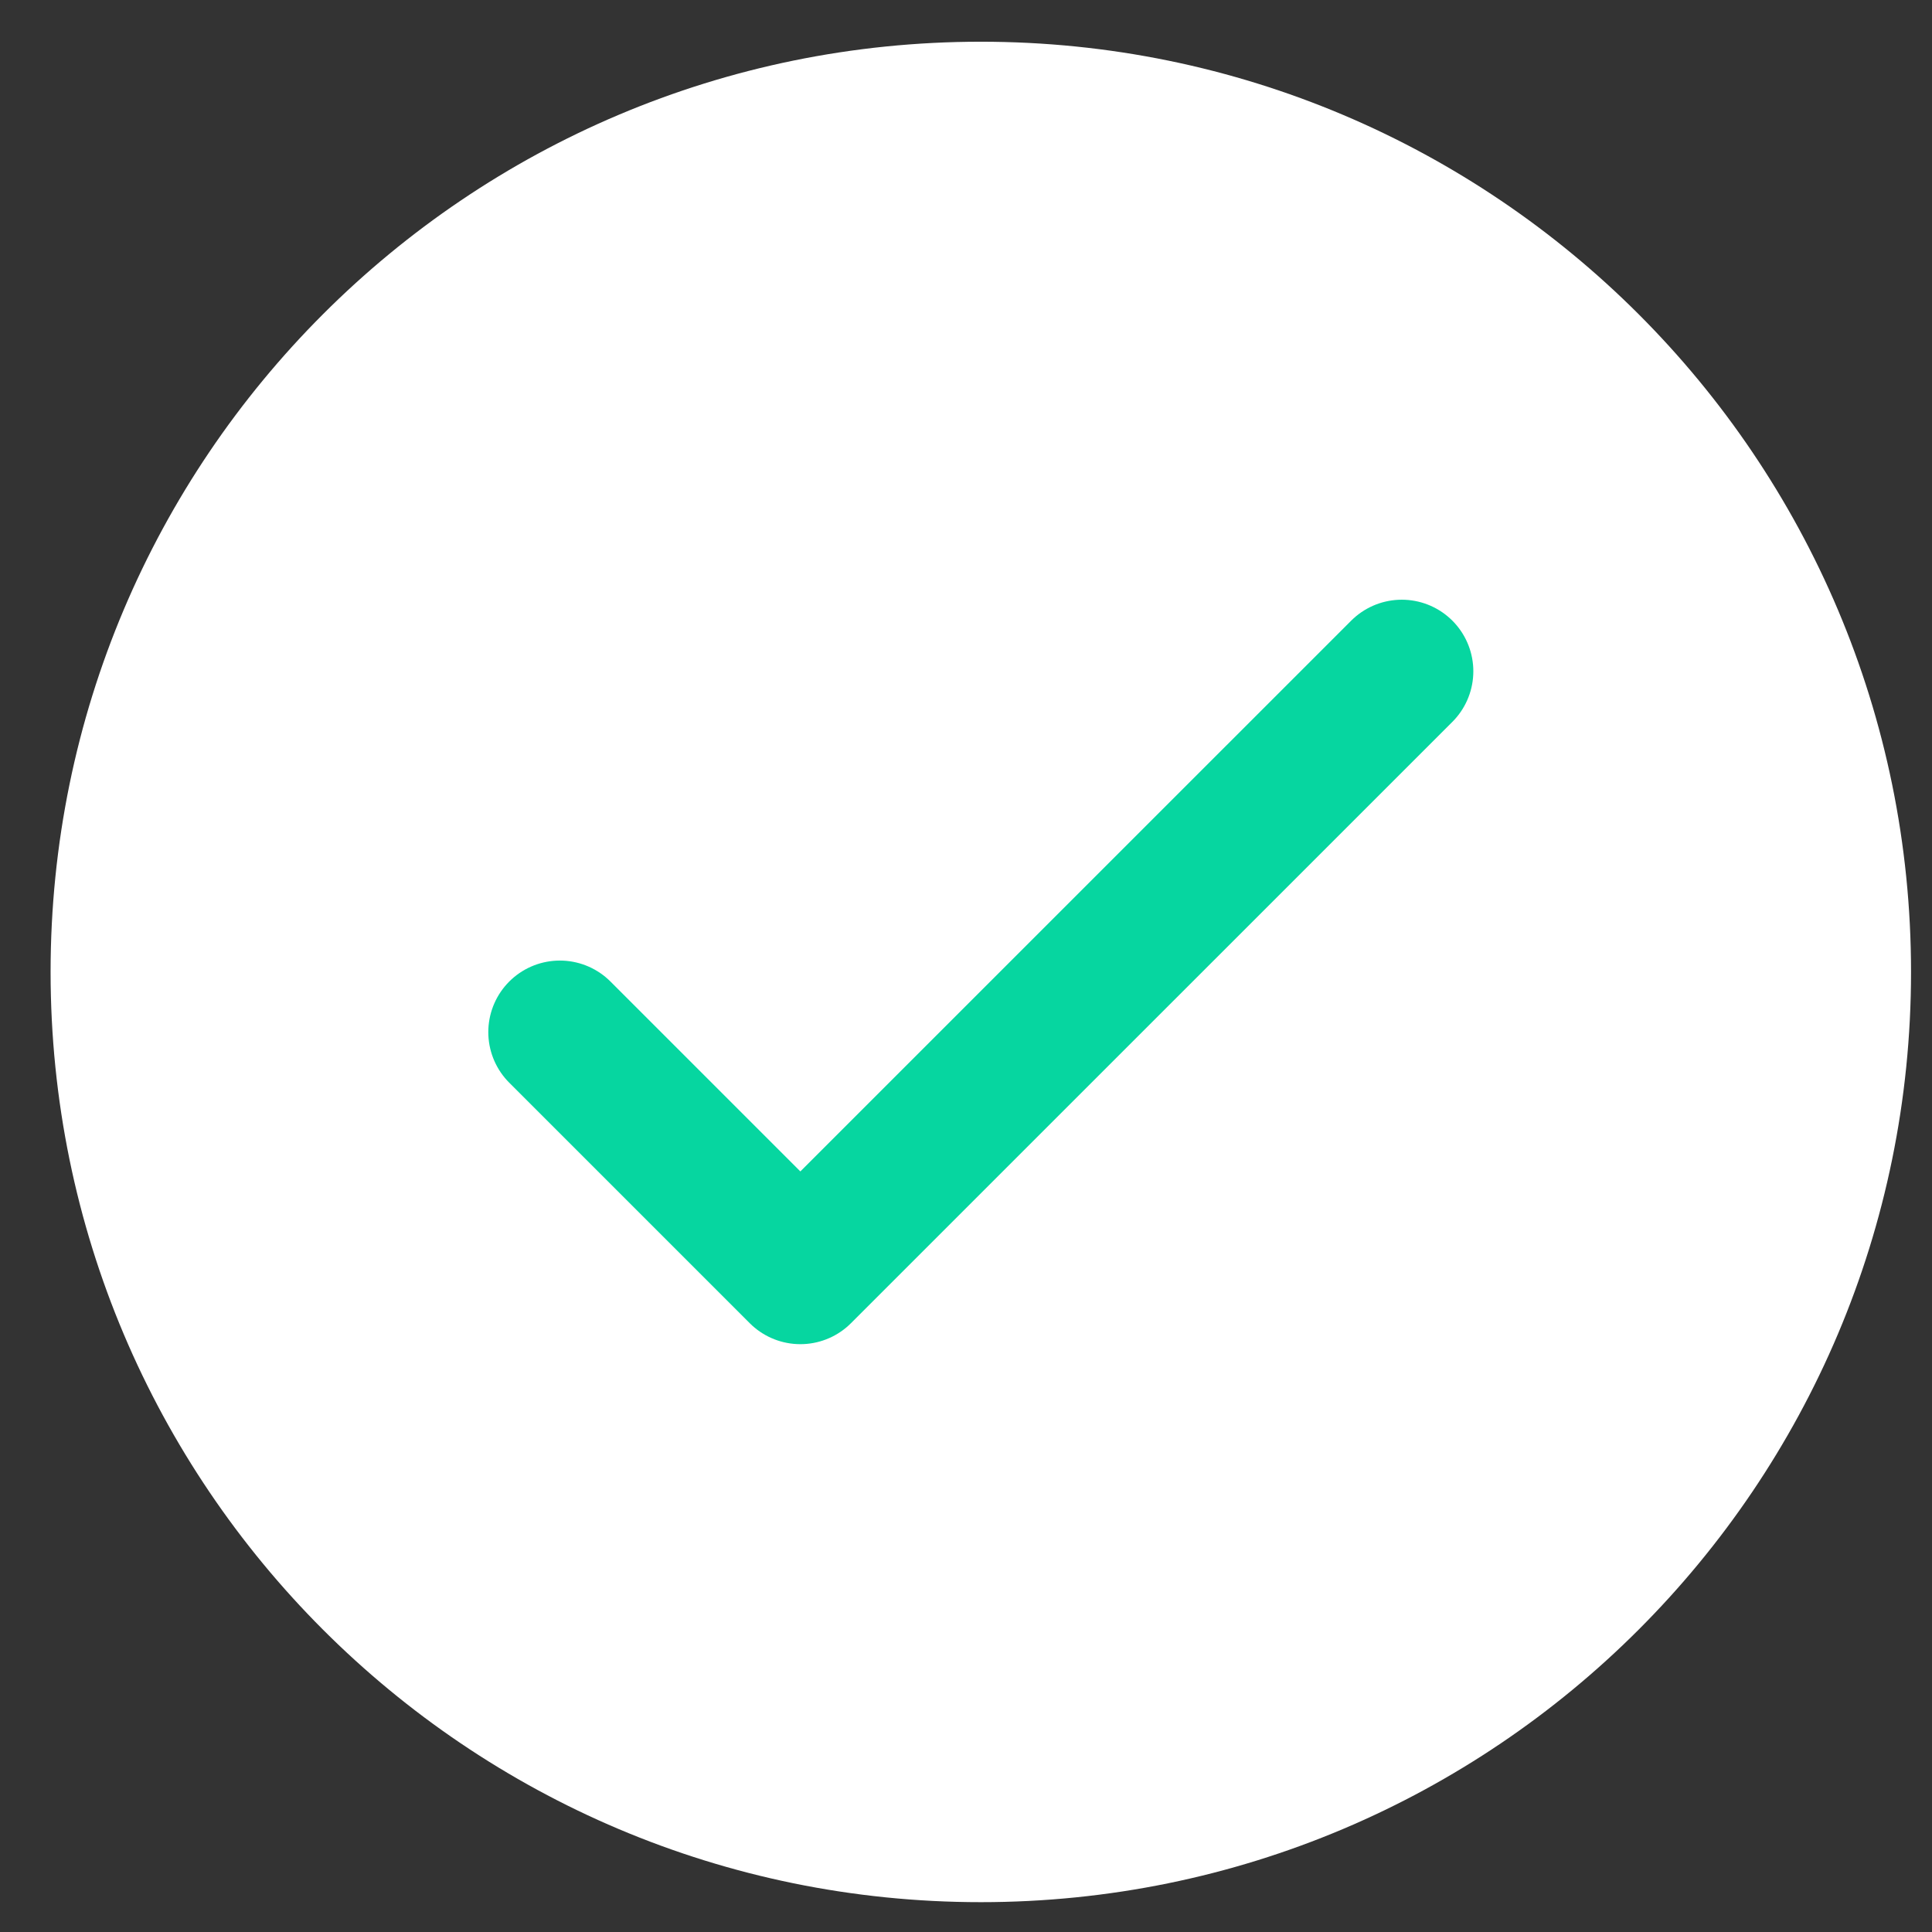
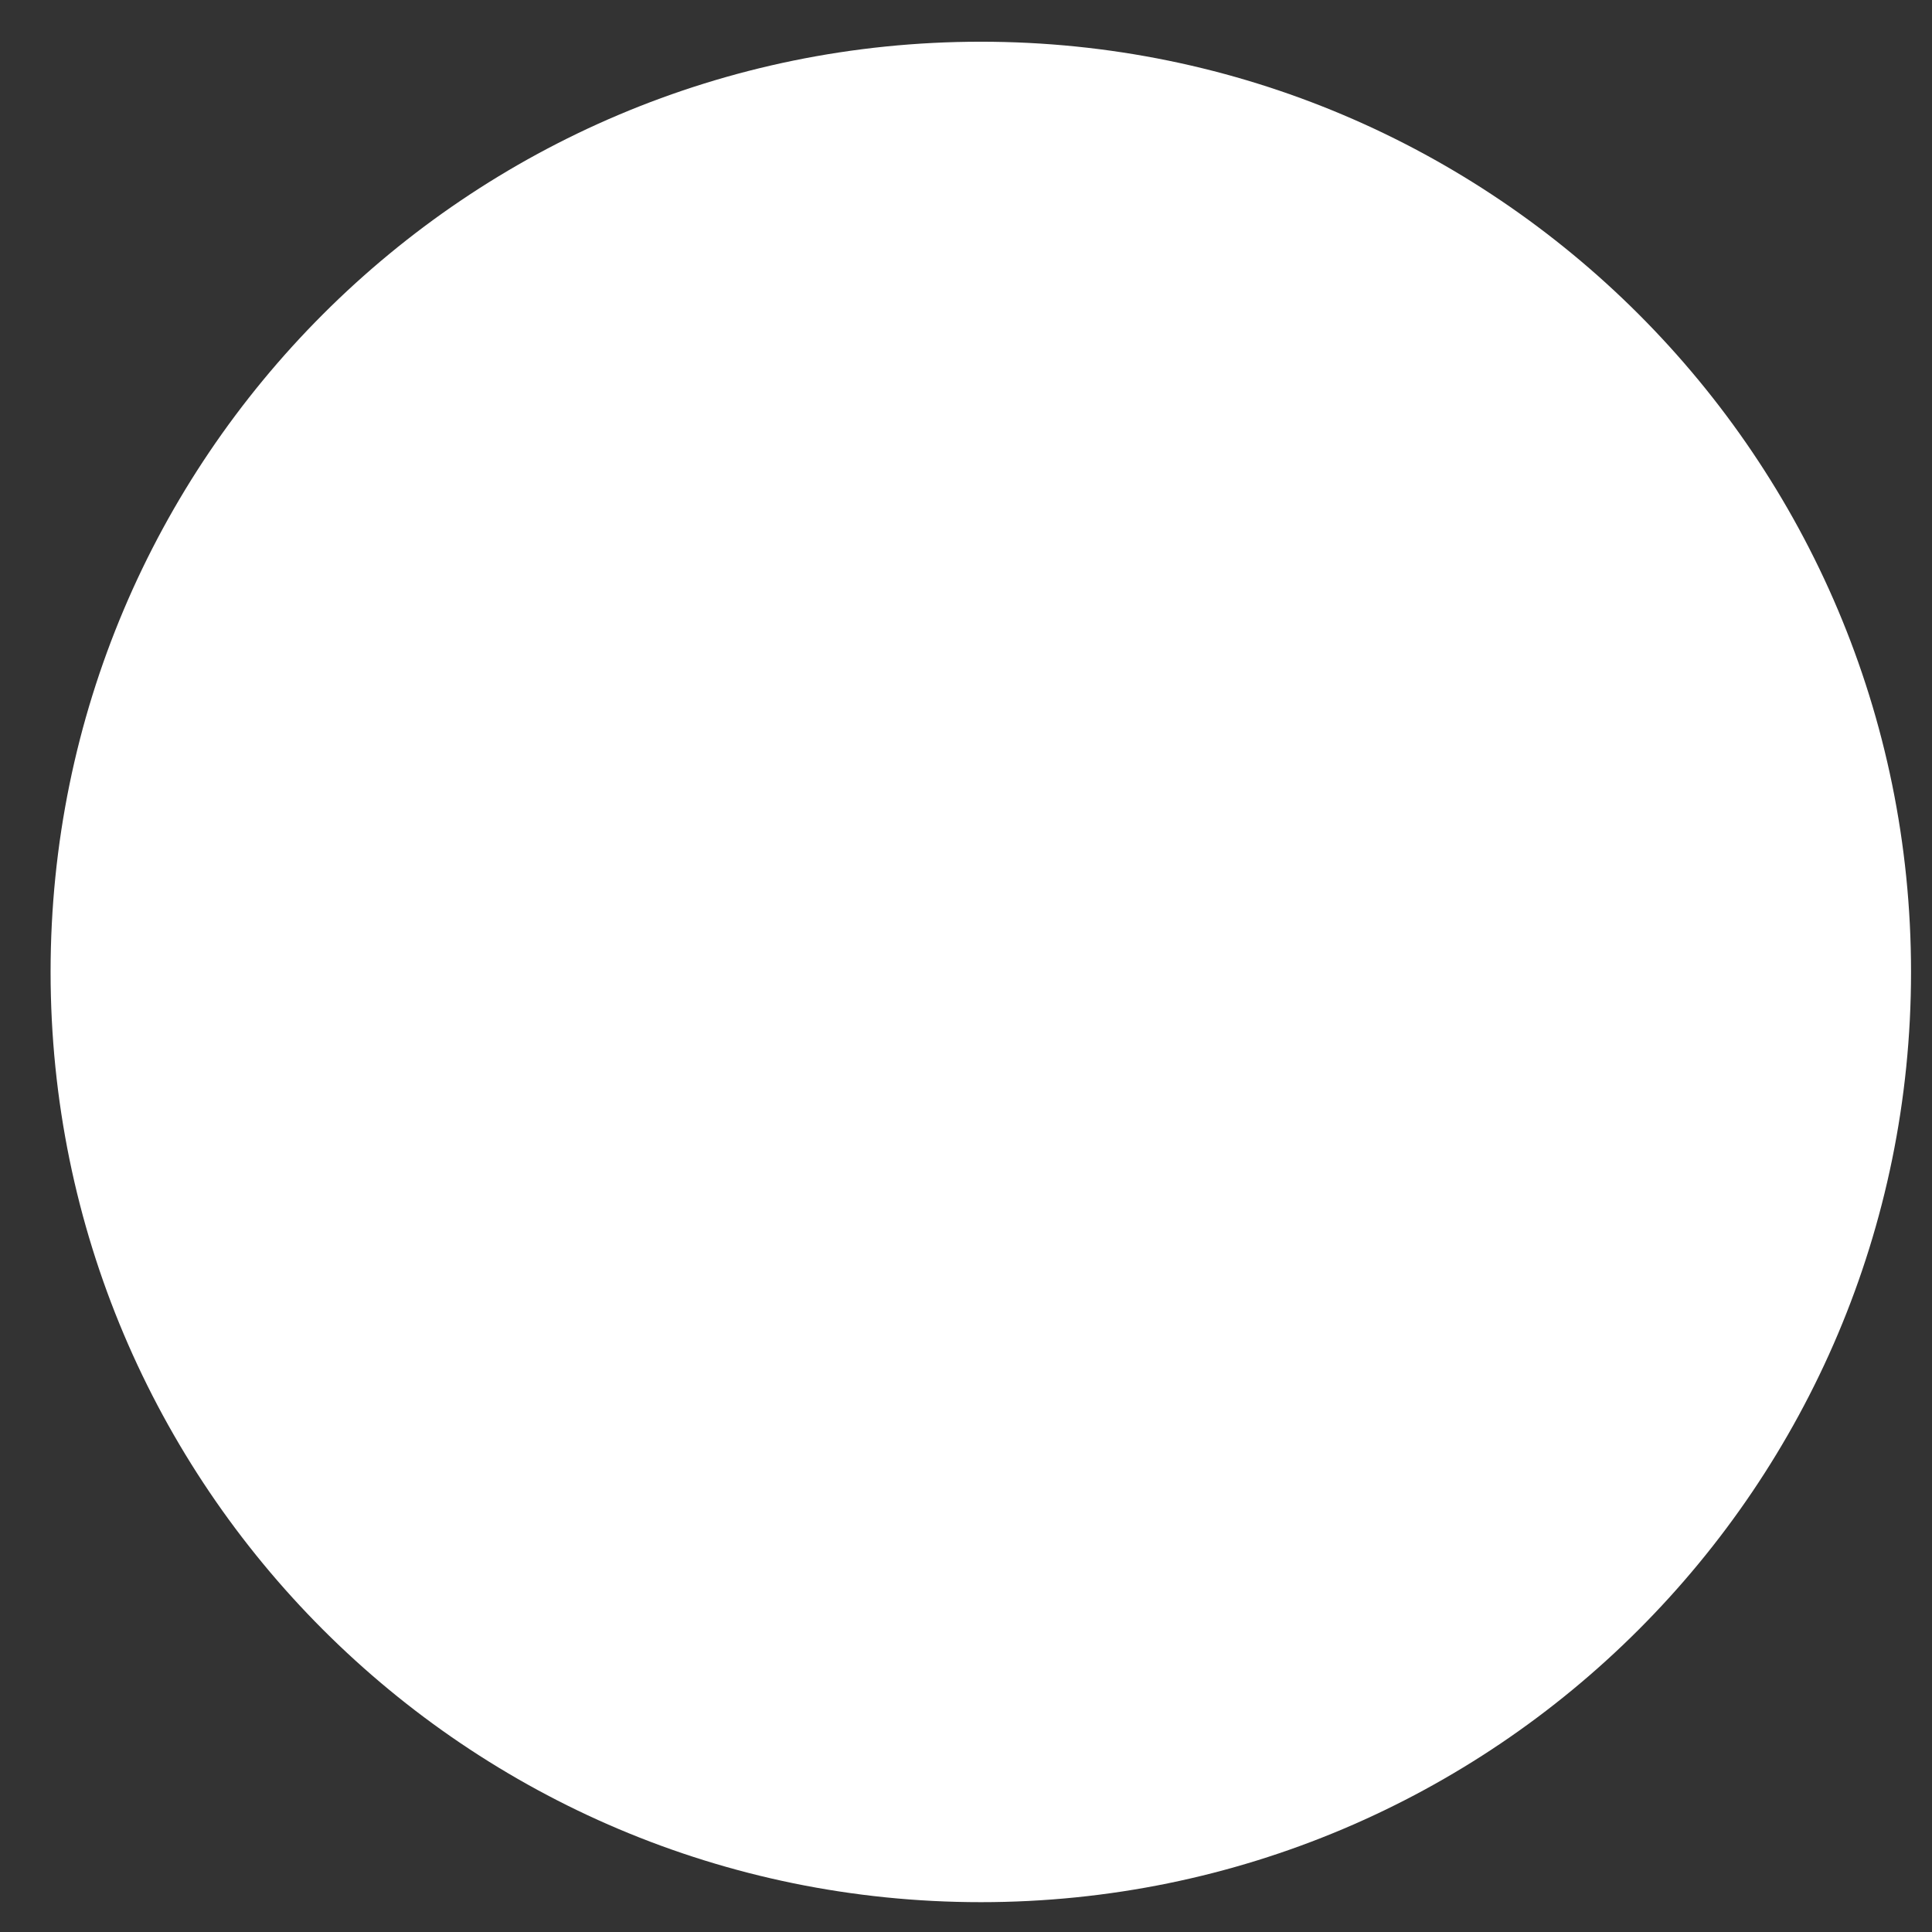
<svg xmlns="http://www.w3.org/2000/svg" width="27" height="27" viewBox="0 0 27 27" fill="none">
  <rect x="0" y="0" width="27" height="27" fill="#333333" stroke="none" />
  <path d="M13.707 26.583C20.887 26.583 26.707 20.763 26.707 13.583C26.707 6.403 20.887 0.583 13.707 0.583C6.527 0.583 0.707 6.403 0.707 13.583C0.707 20.763 6.527 26.583 13.707 26.583Z" fill="white" />
-   <path d="M7.824 14.424L11.185 17.785L19.59 9.381" stroke="#06D6A0" stroke-width="2" stroke-linecap="round" stroke-linejoin="round" />
</svg>